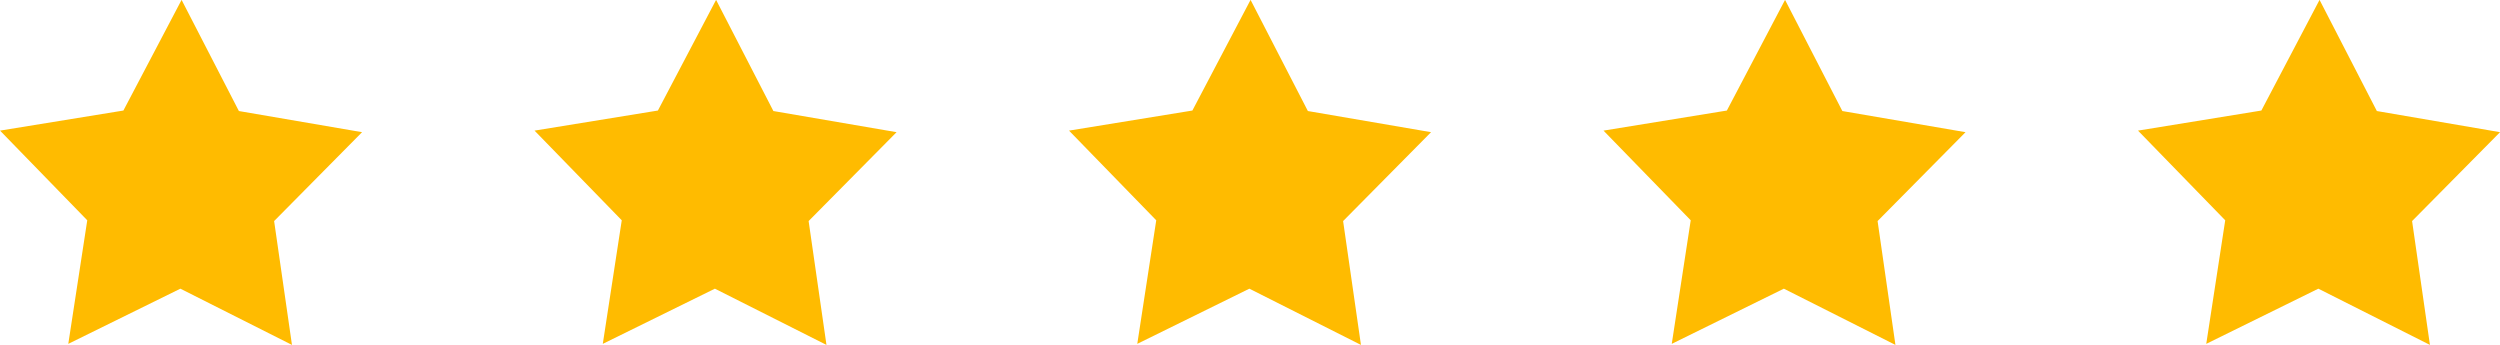
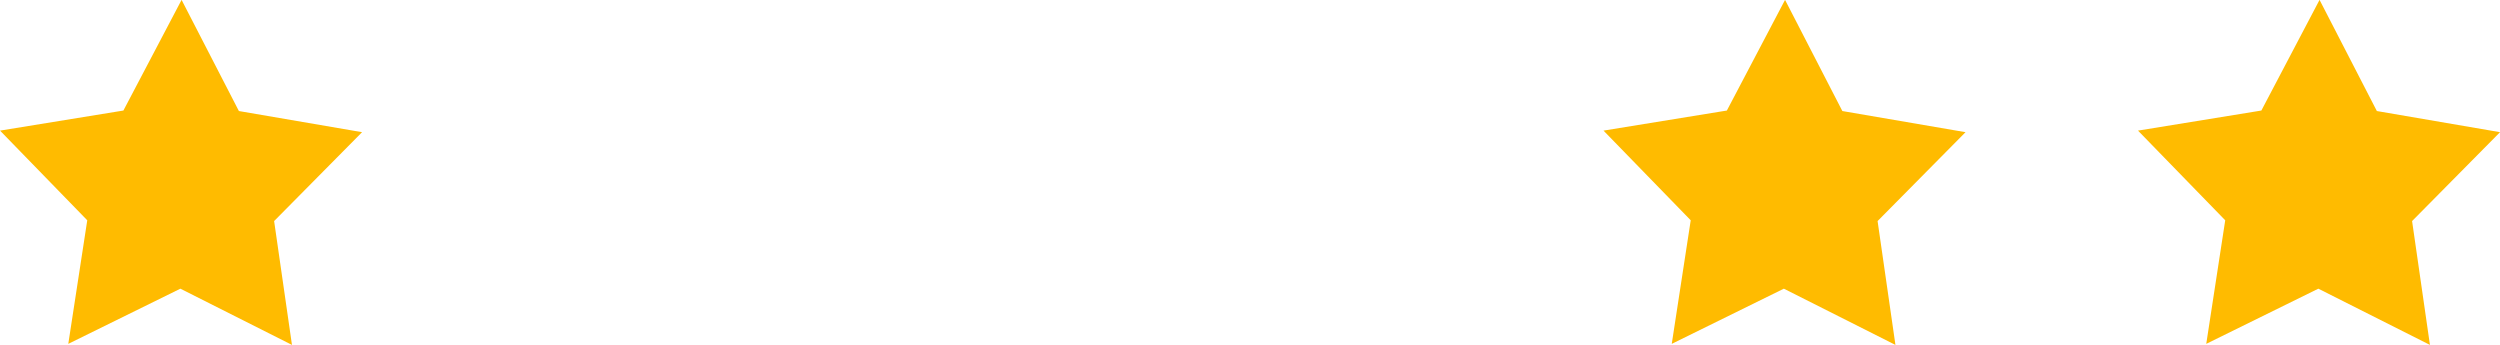
<svg xmlns="http://www.w3.org/2000/svg" width="144.972" height="20" viewBox="0 0 144.972 20">
  <defs>
    <style>.a{fill:#fb0;}</style>
  </defs>
  <g transform="translate(-200.437 -1233)">
    <path class="a" d="M123.335,135.241l-6.471-3.261-6.5,3.2,1.1-7.166-5.058-5.2,7.154-1.164,3.374-6.417,3.323,6.446,7.143,1.226-5.1,5.154Z" transform="translate(94.033 1117.76)" />
-     <path class="a" d="M123.335,135.241l-6.471-3.261-6.5,3.2,1.1-7.166-5.058-5.2,7.154-1.164,3.374-6.417,3.323,6.446,7.143,1.226-5.1,5.154Z" transform="translate(125.028 1117.76)" />
-     <path class="a" d="M123.335,135.241l-6.471-3.261-6.5,3.2,1.1-7.166-5.058-5.2,7.154-1.164,3.374-6.417,3.323,6.446,7.143,1.226-5.1,5.154Z" transform="translate(156.022 1117.76)" />
    <path class="a" d="M123.335,135.241l-6.471-3.261-6.5,3.2,1.1-7.166-5.058-5.2,7.154-1.164,3.374-6.417,3.323,6.446,7.143,1.226-5.1,5.154Z" transform="translate(187.016 1117.76)" />
    <path class="a" d="M123.335,135.241l-6.471-3.261-6.5,3.2,1.1-7.166-5.058-5.2,7.154-1.164,3.374-6.417,3.323,6.446,7.143,1.226-5.1,5.154Z" transform="translate(218.011 1117.76)" />
  </g>
</svg>